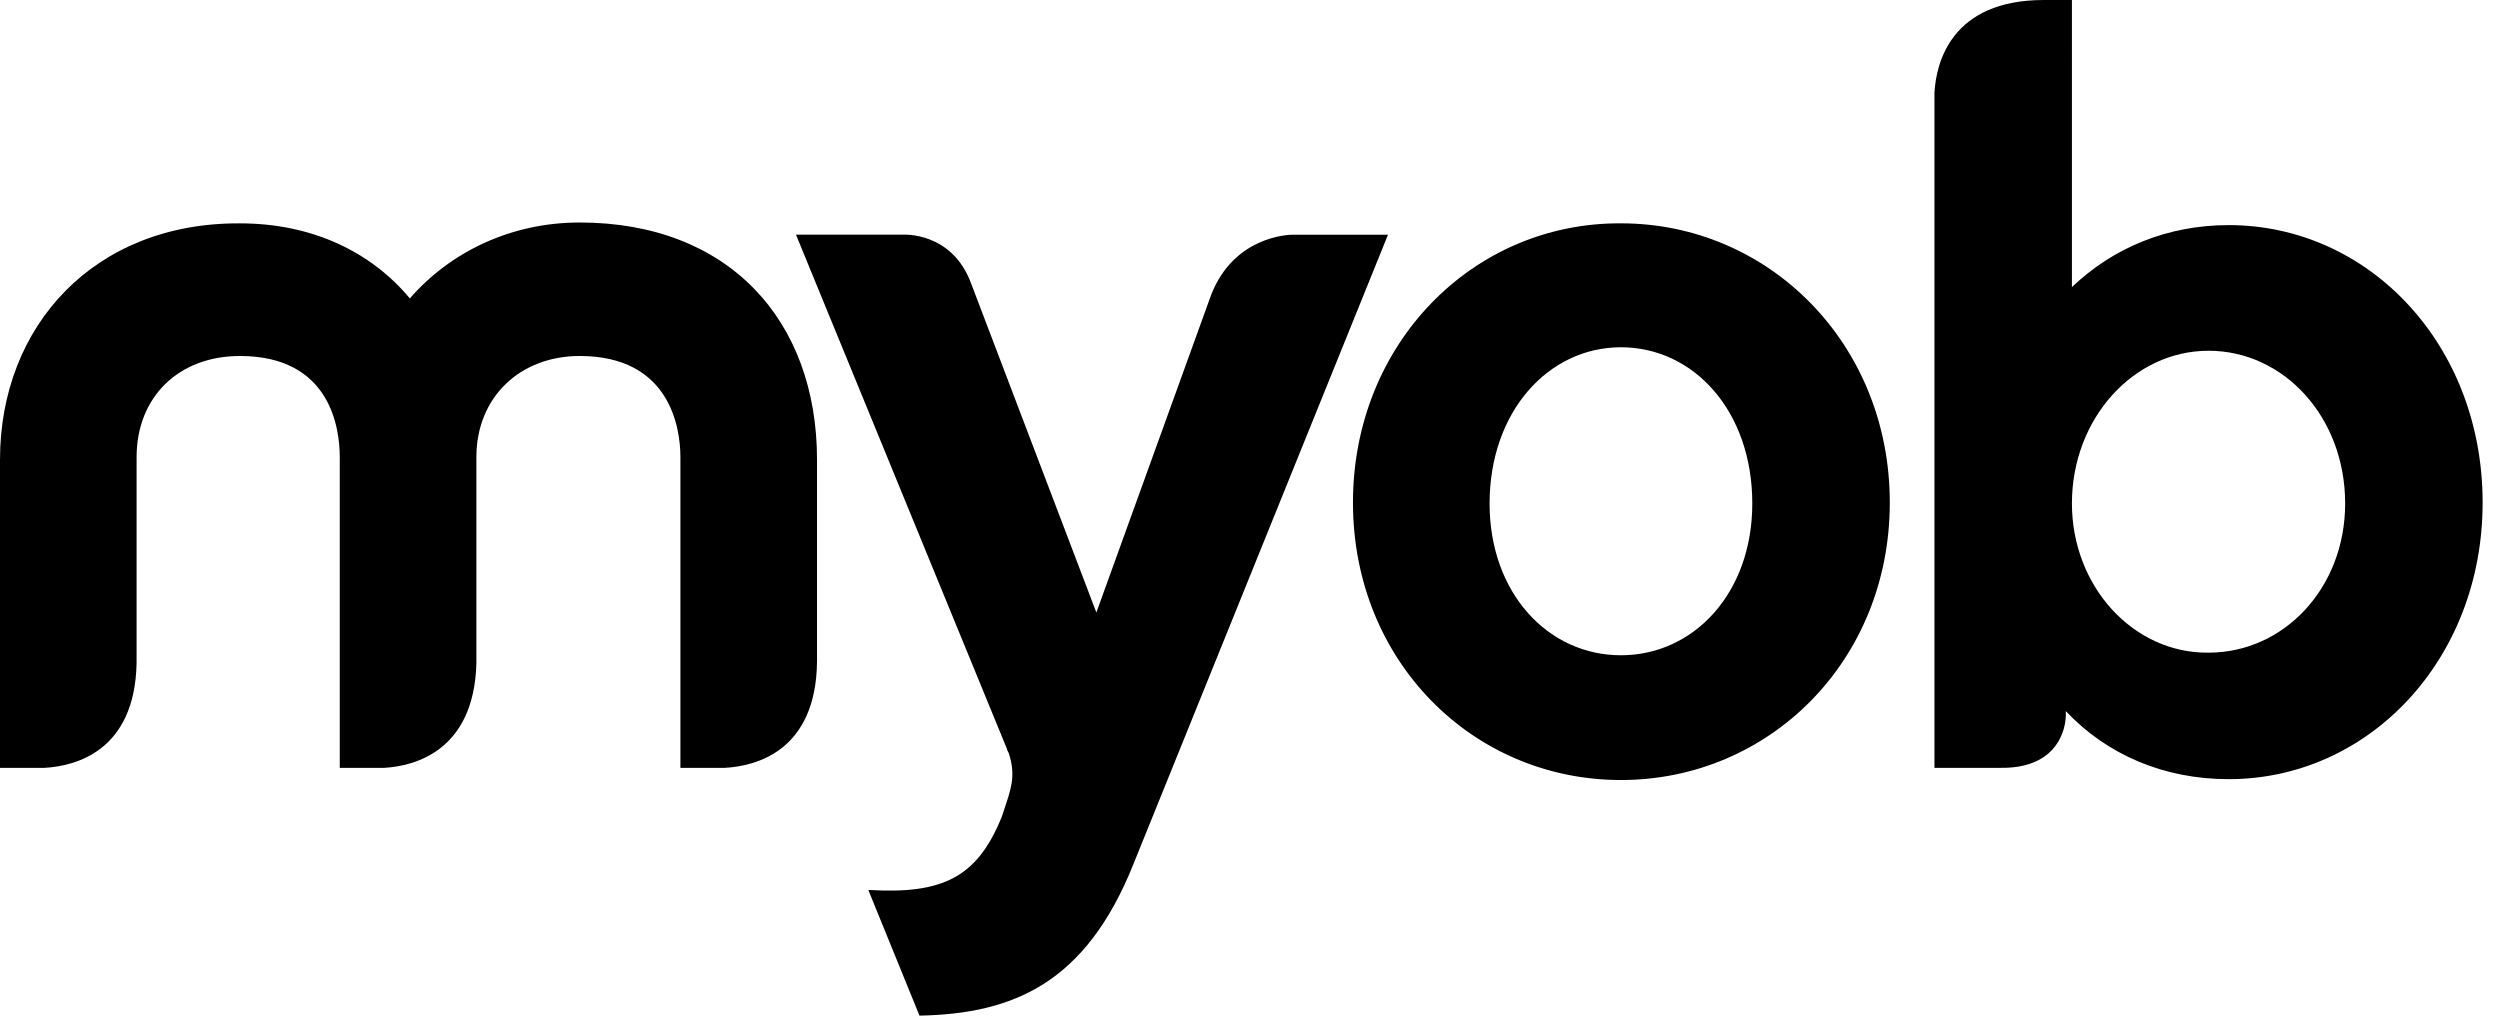
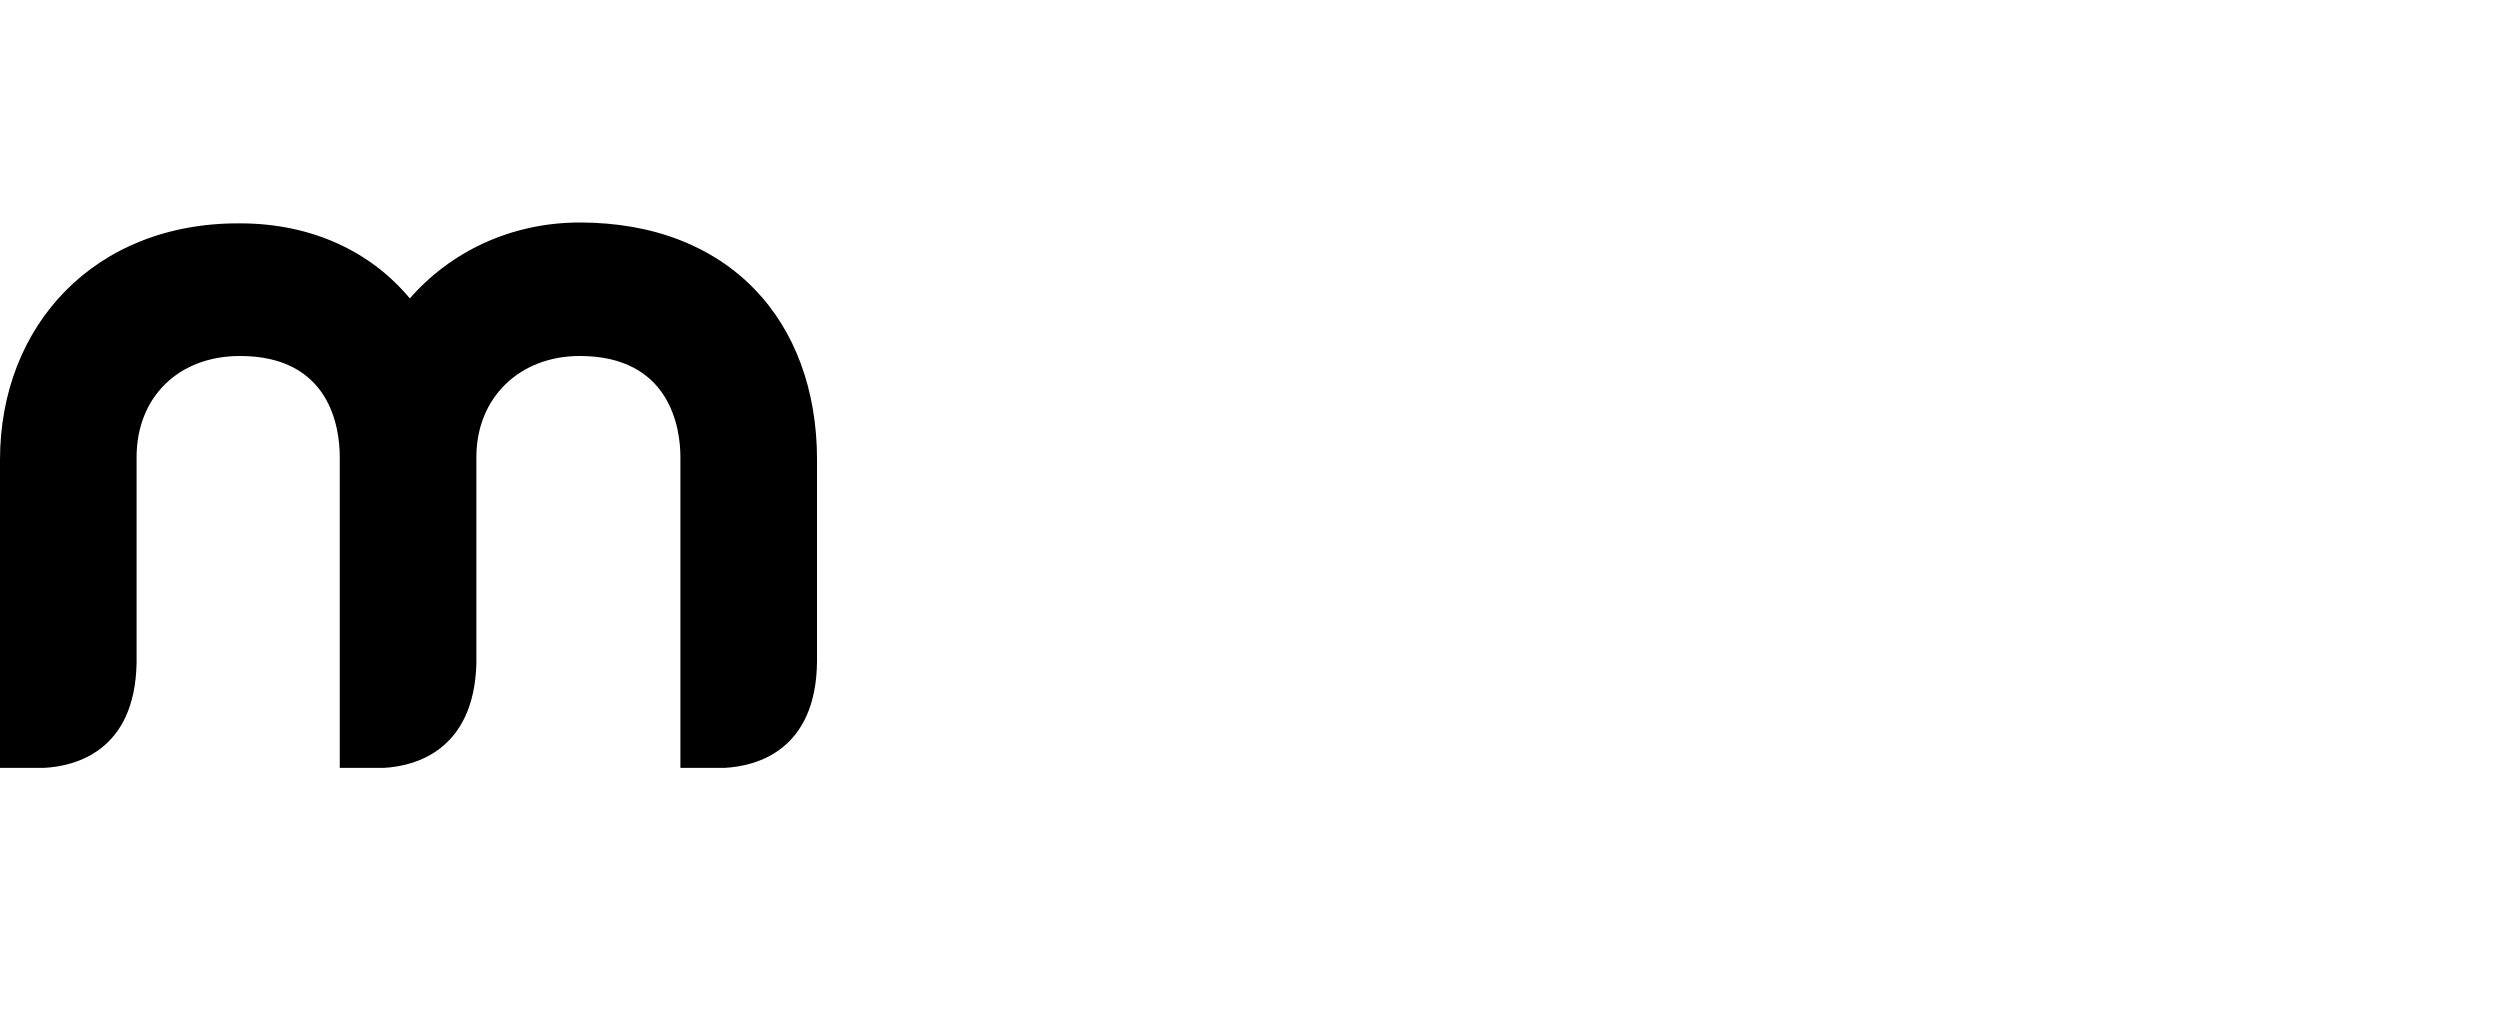
<svg xmlns="http://www.w3.org/2000/svg" viewBox="0 0 96 39" fill="none">
  <title>MYOB</title>
  <path fill="currentcolor" d="M15.738 11.459c-1.48-1.776-3.733-2.882-6.524-2.882C3.632 8.544 0 12.497 0 17.657v11.828h1.715c1.177-.067 3.464-.637 3.53-4.021v-7.907c0-2.312 1.615-3.887 3.969-3.887 3.464 0 3.833 2.748 3.833 3.887v11.928h1.715c1.144-.067 3.43-.637 3.531-3.988v-7.94c0-2.312 1.682-3.887 3.968-3.887 3.464 0 3.867 2.748 3.867 3.887v11.928h1.715c1.177-.067 3.498-.637 3.531-4.088v-7.74c0-5.36-3.396-9.113-9.113-9.113-2.656 0-4.977 1.139-6.523 2.915" />
-   <path fill="currentcolor" d="M46.507 11.325 42.1 23.52l-4.808-12.632c-.74-2.01-2.623-1.876-2.623-1.876h-4.103l8.138 19.835c0-.034 0-.034-.034-.067 0 0 0 .033.034.067 0 .034.034.067.034.067l-.034-.1c.269.804.202 1.24-.067 2.043l-.168.503c-.942 2.345-2.287 2.982-5.112 2.814v.034L35.308 39c3.632-.067 6.39-1.273 8.206-5.796l9.785-24.191h-3.665c-.168 0-2.253.067-3.127 2.312M57.2 19.333c0-3.519 2.253-5.998 5.044-5.998s5.044 2.446 5.044 5.997c0 3.451-2.253 5.83-5.044 5.83s-5.044-2.378-5.044-5.83m-5.246-.034c0 6.098 4.607 10.655 10.29 10.655s10.324-4.557 10.324-10.655-4.64-10.722-10.324-10.722c-5.683-.033-10.29 4.624-10.29 10.722M79.562 19.333c0-3.25 2.354-5.864 5.246-5.864s5.246 2.547 5.246 5.864c0 3.25-2.354 5.729-5.246 5.729-2.892.033-5.246-2.547-5.246-5.73M78.486 0c-3.564 0-4.136 2.412-4.203 3.552v25.933h2.522c2.017.033 2.488-1.24 2.522-1.977v-.201c1.58 1.675 3.766 2.613 6.254 2.613 5.38 0 9.752-4.59 9.752-10.621 0-6.064-4.371-10.655-9.752-10.655-2.353 0-4.438.871-6.019 2.38V0z" />
</svg>